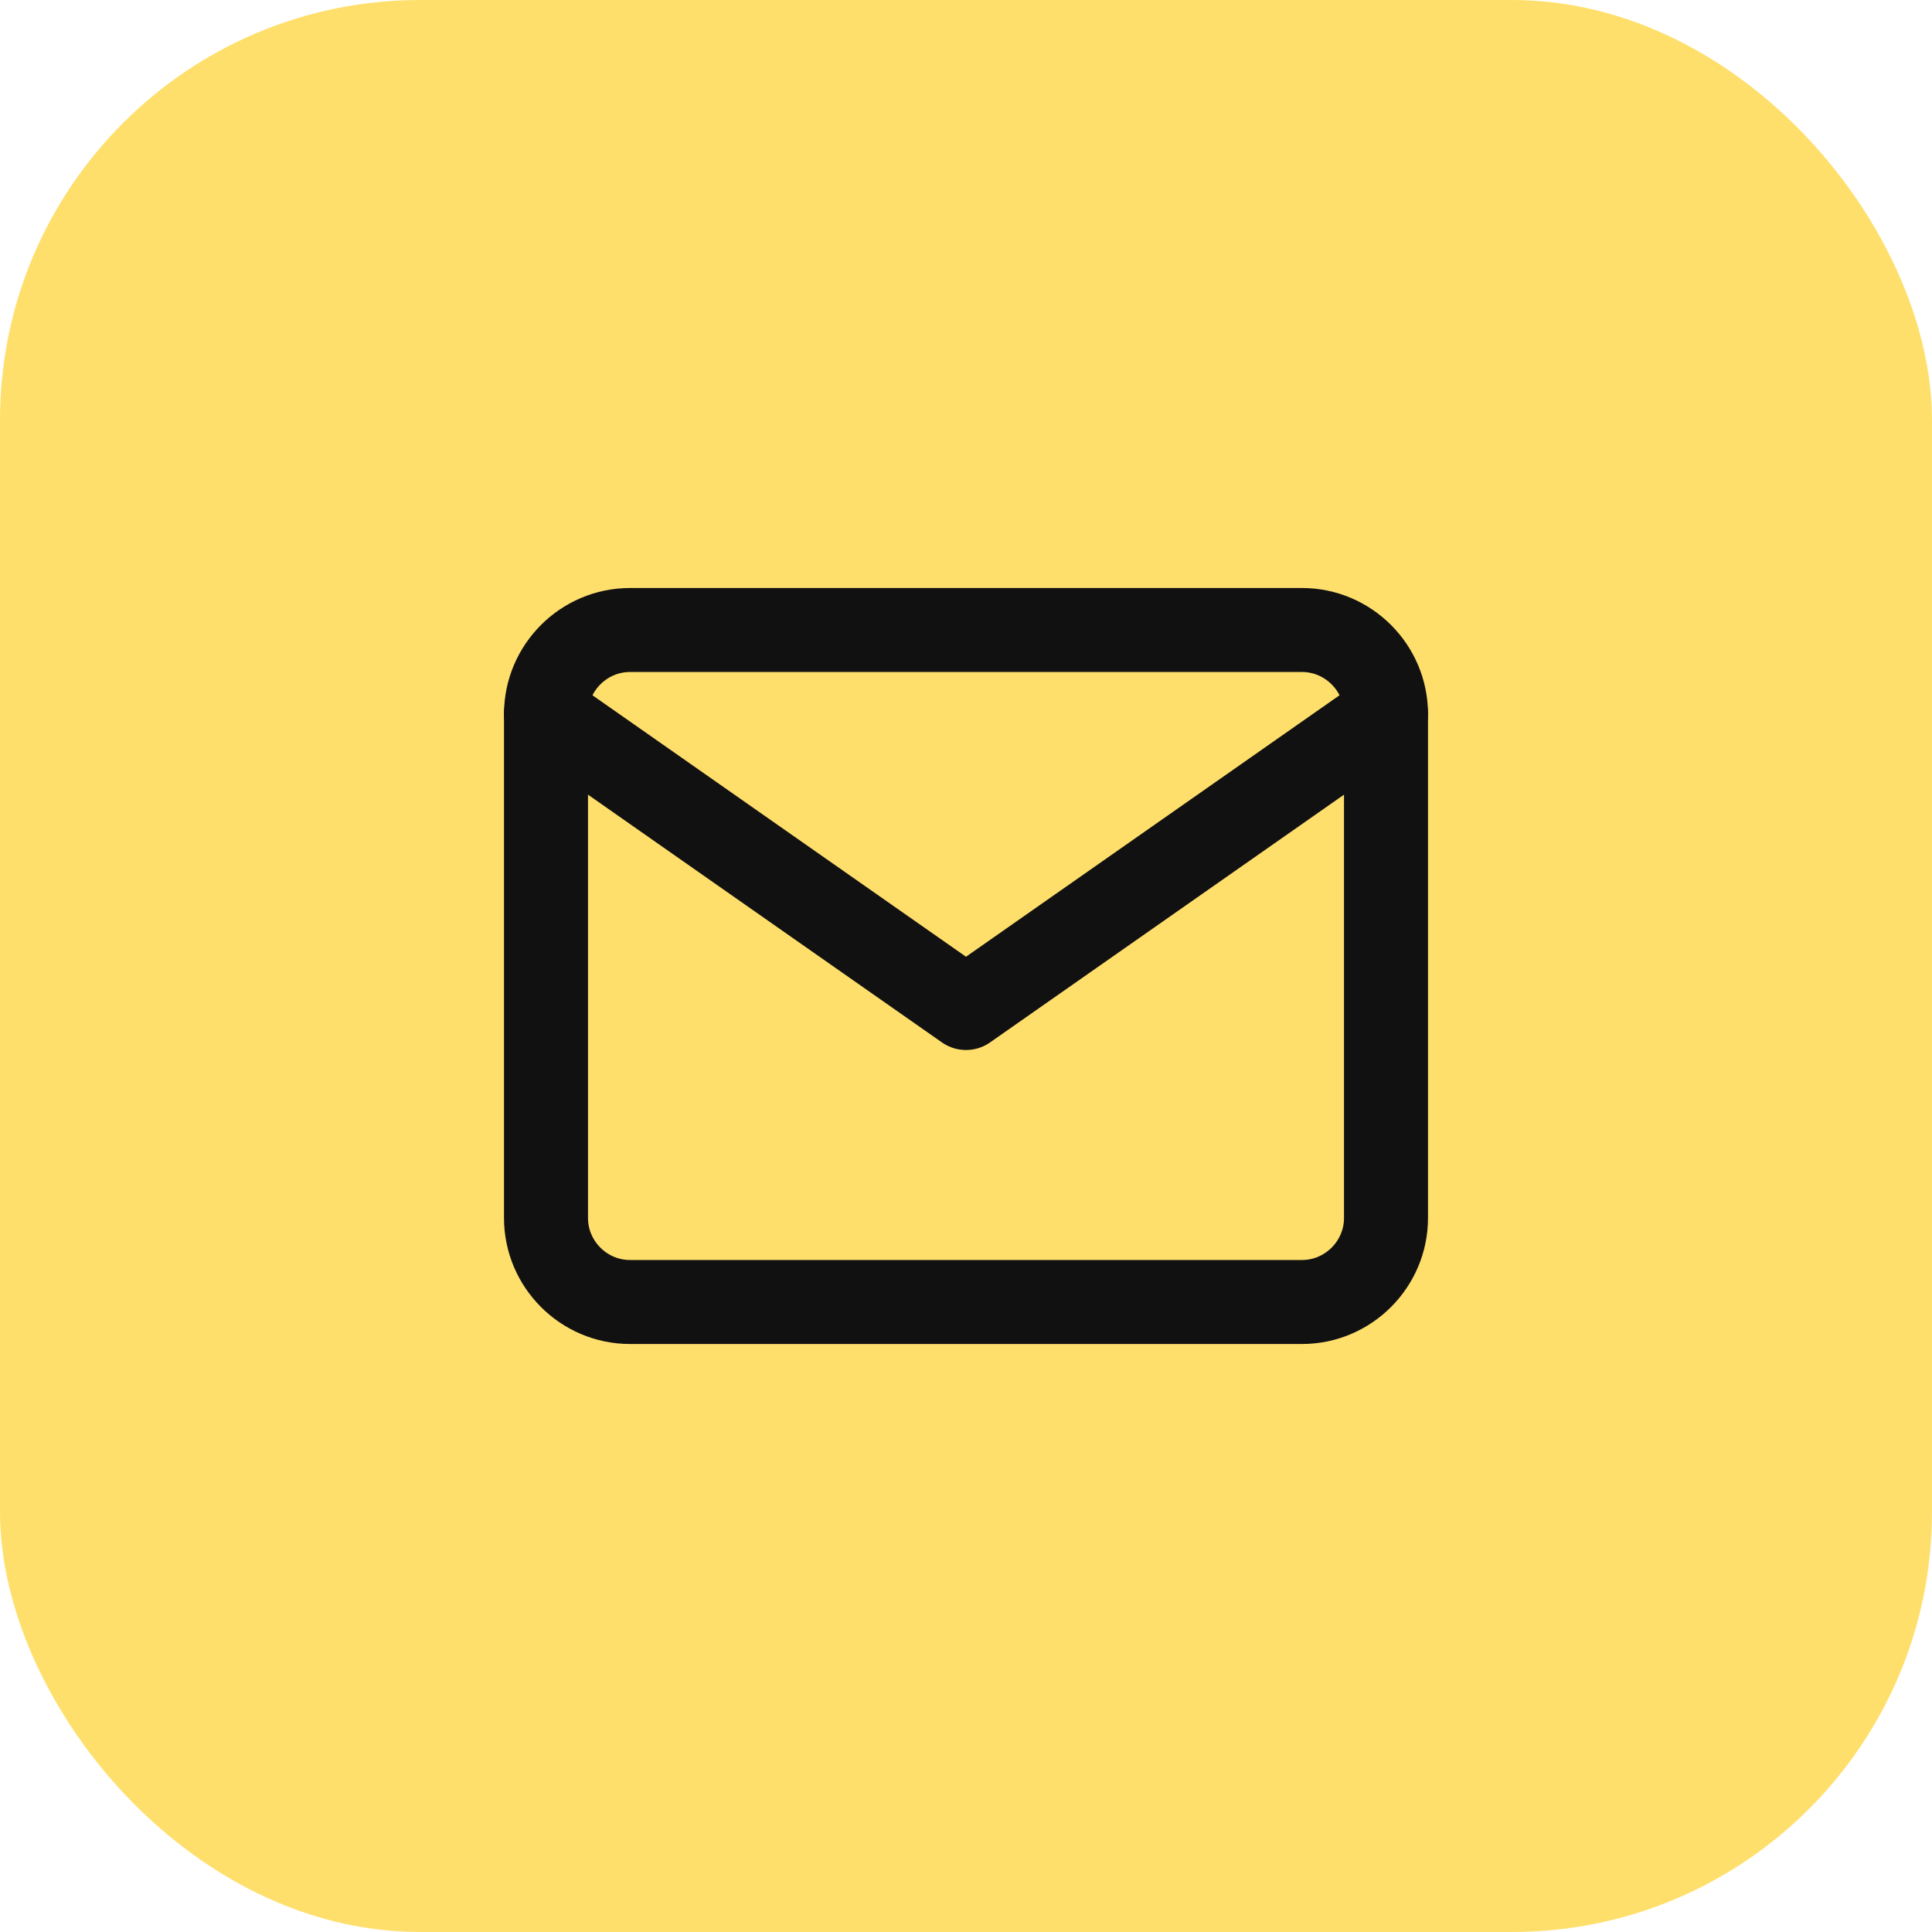
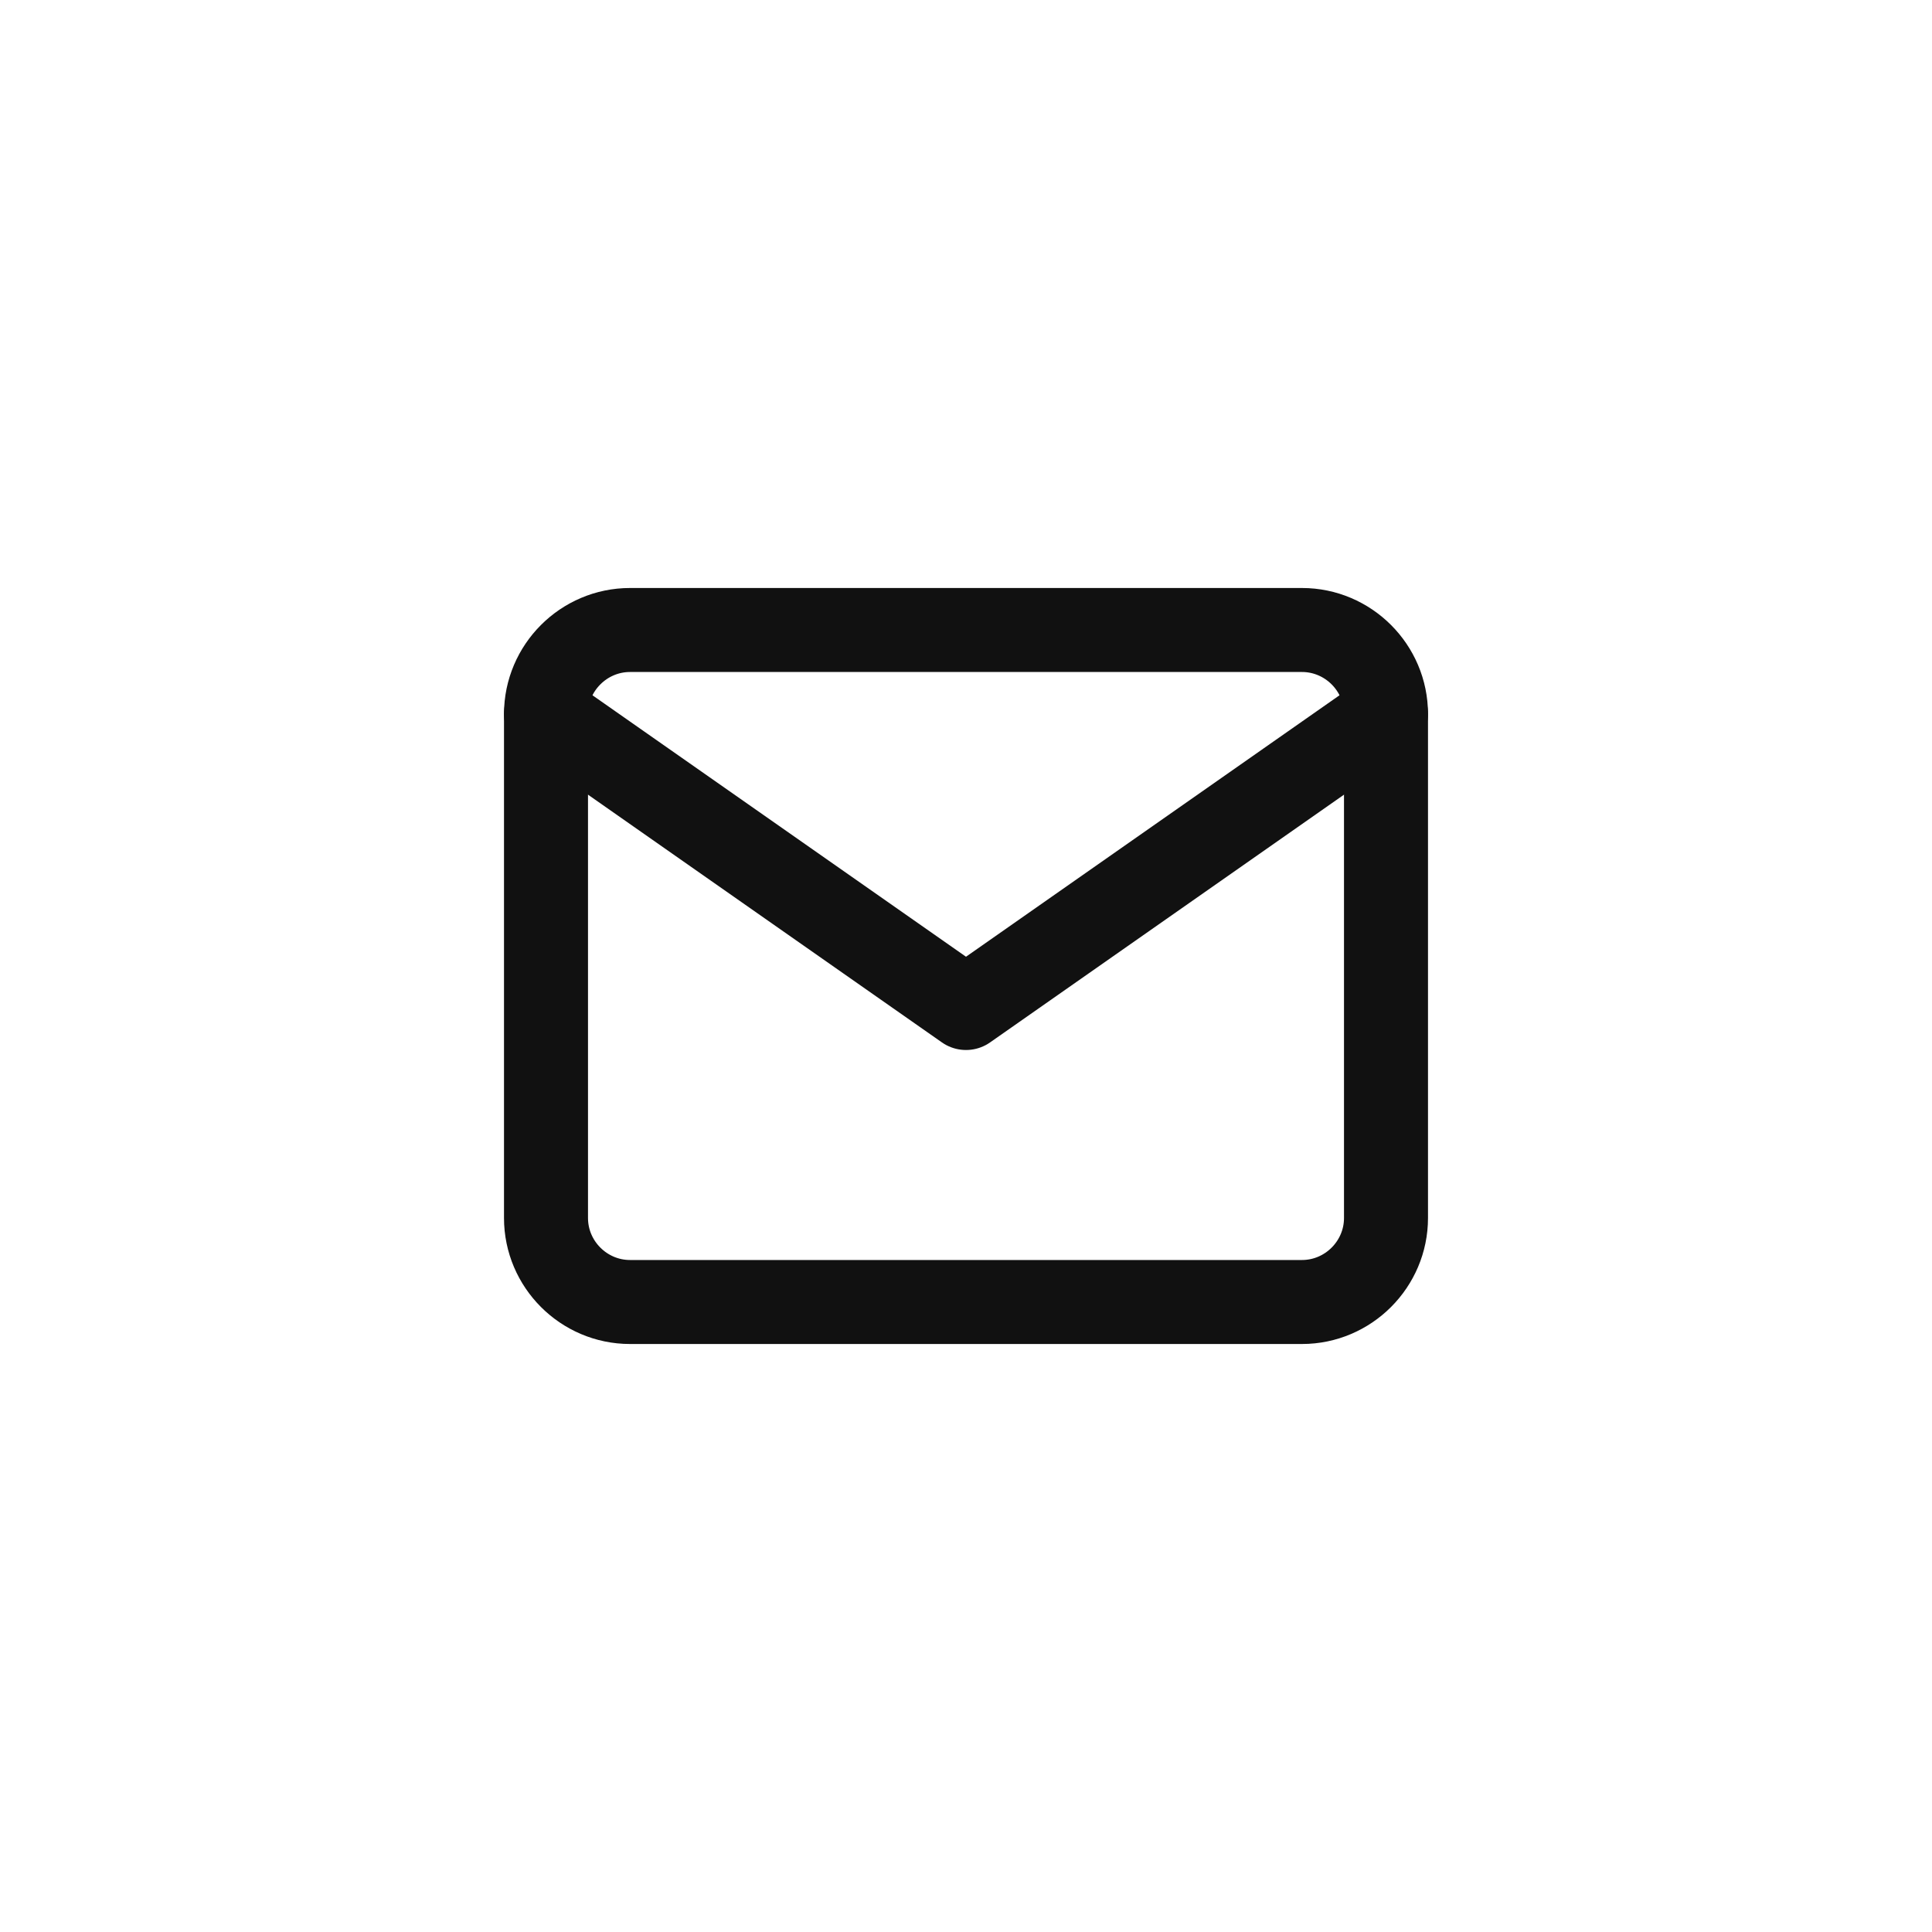
<svg xmlns="http://www.w3.org/2000/svg" width="46" height="46" viewBox="0 0 46 46" fill="none">
-   <rect width="46" height="46" rx="10" fill="#FFDF6C" />
  <path d="M15 15H31C32.1 15 33 15.9 33 17V29C33 30.1 32.1 31 31 31H15C13.9 31 13 30.1 13 29V17C13 15.9 13.9 15 15 15Z" stroke="#111111" stroke-width="2" stroke-linecap="round" stroke-linejoin="round" />
  <path d="M33 17L23 24L13 17" stroke="#111111" stroke-width="2" stroke-linecap="round" stroke-linejoin="round" />
</svg>